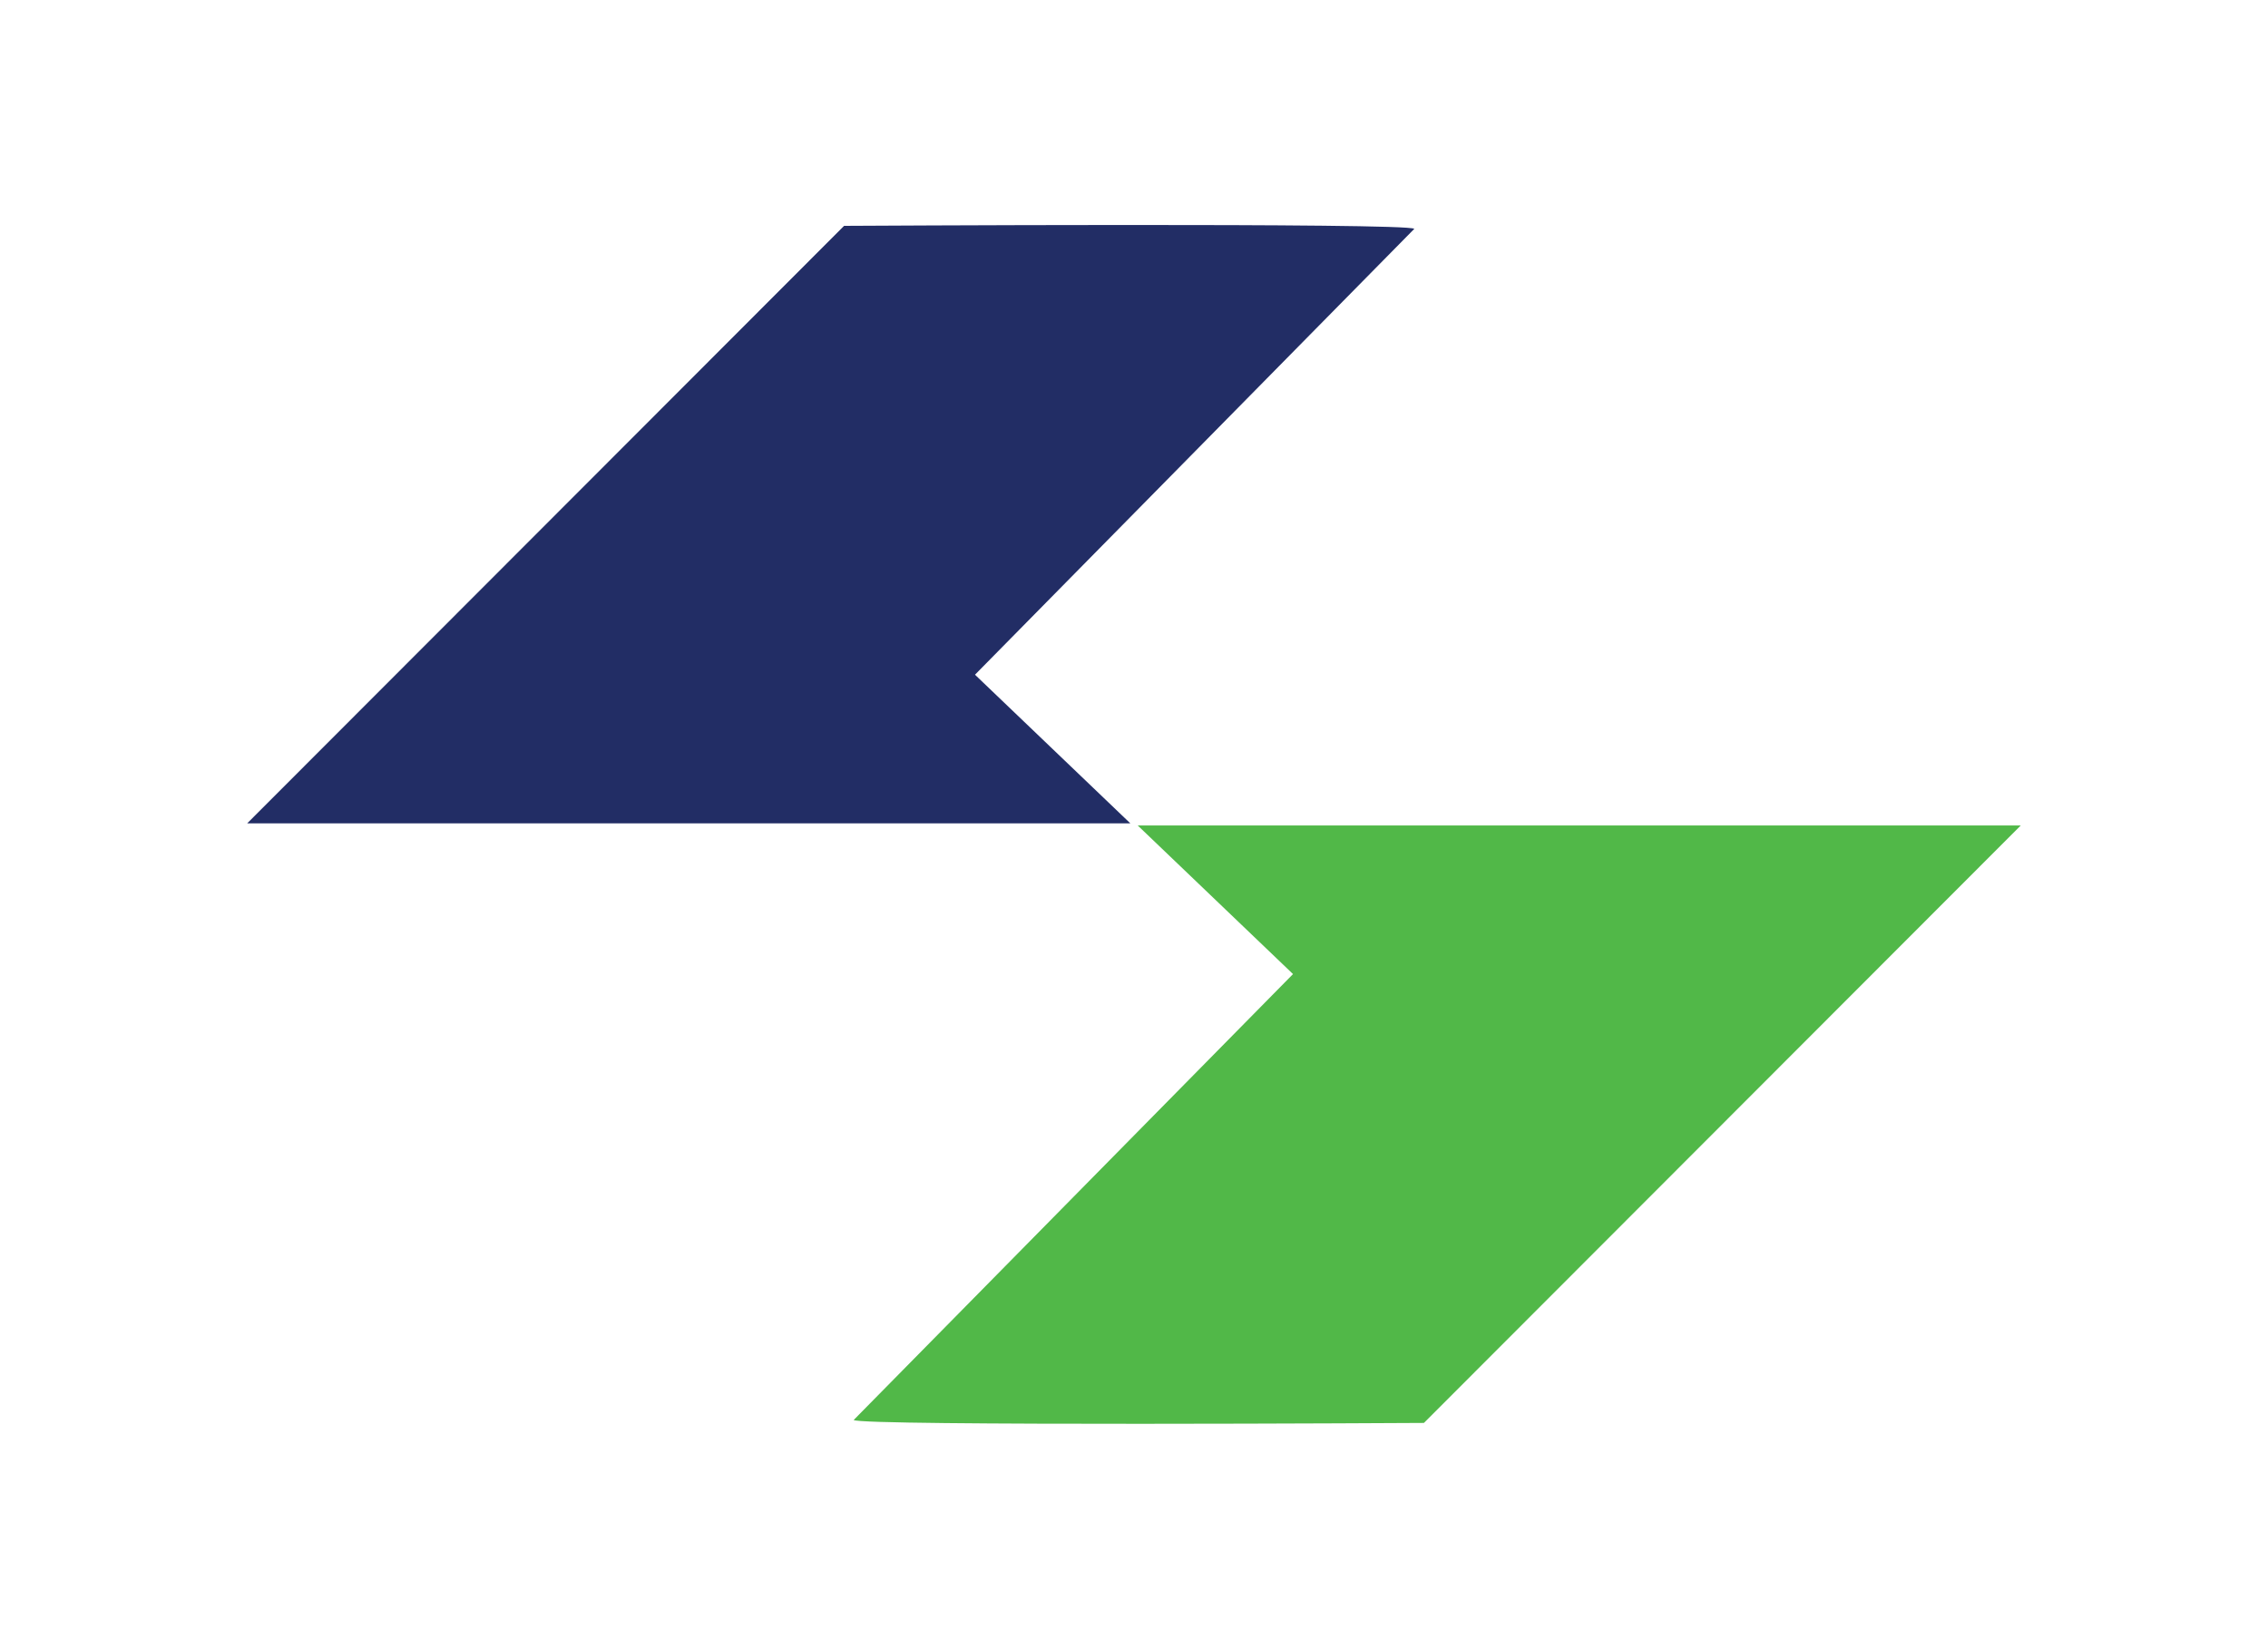
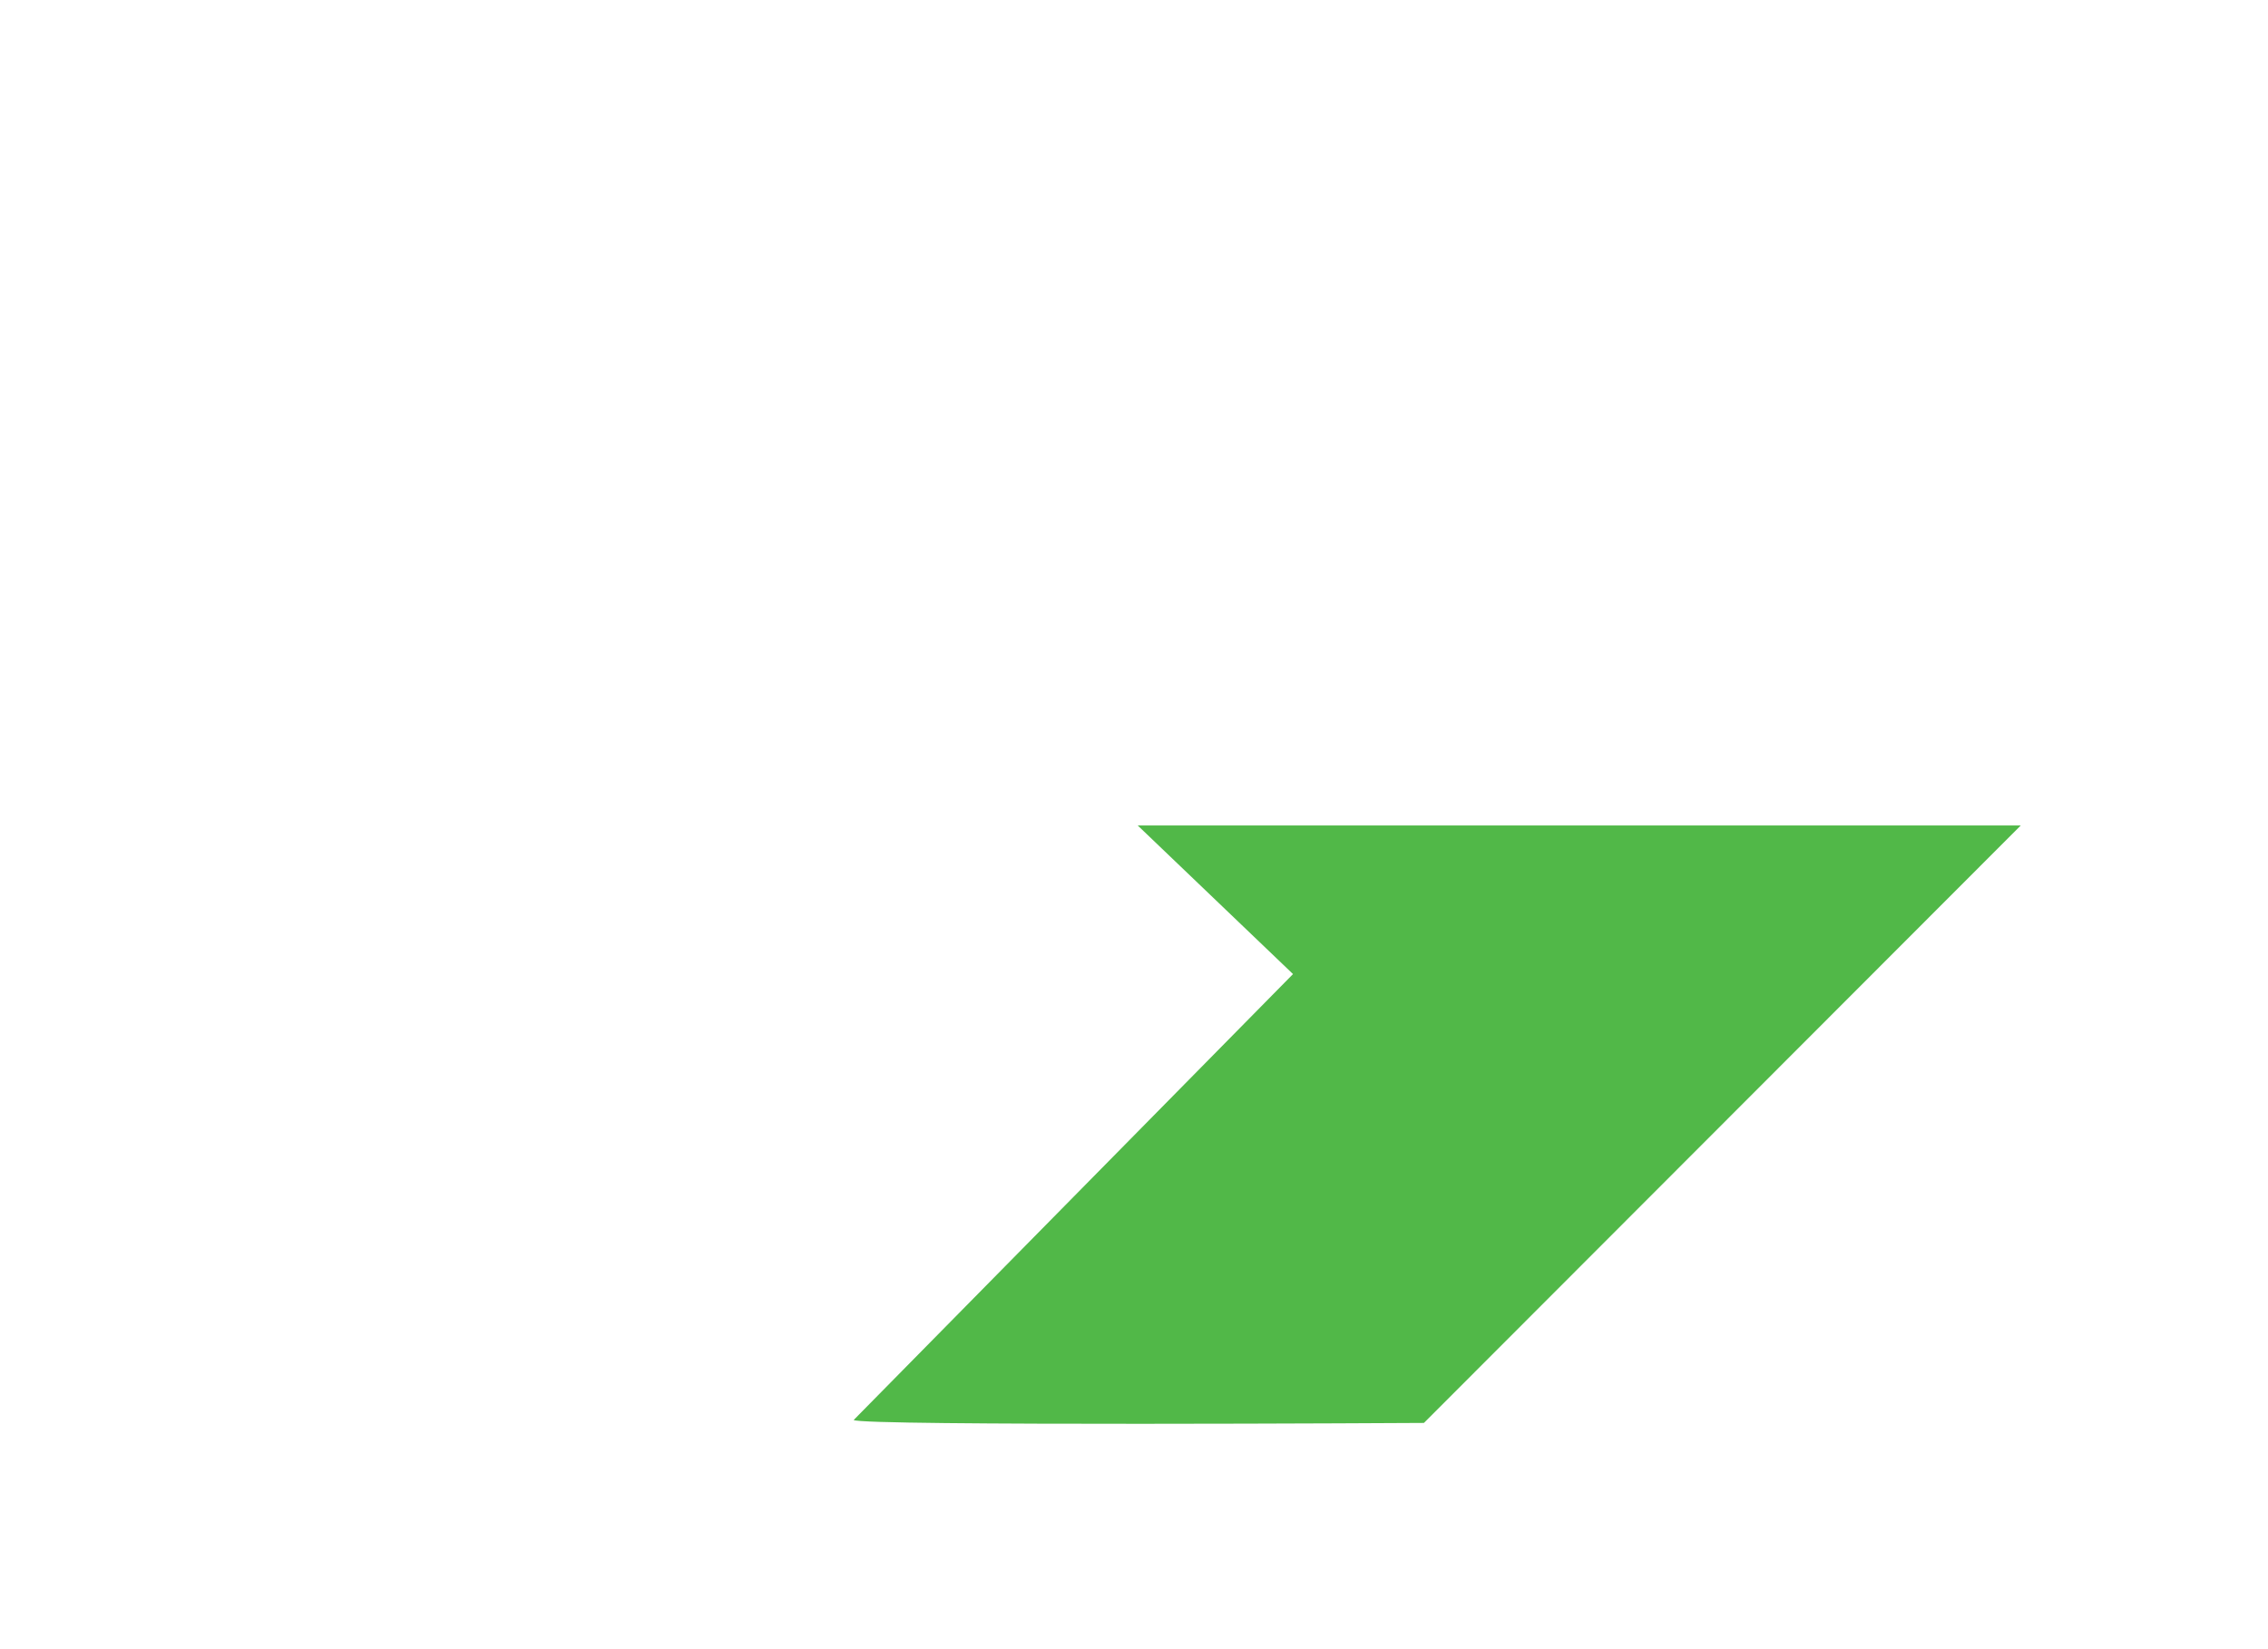
<svg xmlns="http://www.w3.org/2000/svg" id="Layer_1" x="0px" y="0px" viewBox="0 0 731.12 531.6" style="enable-background:new 0 0 731.12 531.6;" xml:space="preserve">
  <style type="text/css">	.st0{fill:#FFFFFF;}	.st1{fill:#222D65;}	.st2{fill:#51B848;}</style>
  <g>
-     <path class="st1" d="M455.92,73.78L314.3,217.54l50.07,47.92H79.69L272.1,72.82C272.1,72.82,453.9,71.75,455.92,73.78z" />
    <path class="st2" d="M275.2,457.83l141.62-143.77l-50.07-47.92h284.68L459.02,458.78C459.02,458.78,277.23,459.85,275.2,457.83z" />
  </g>
</svg>